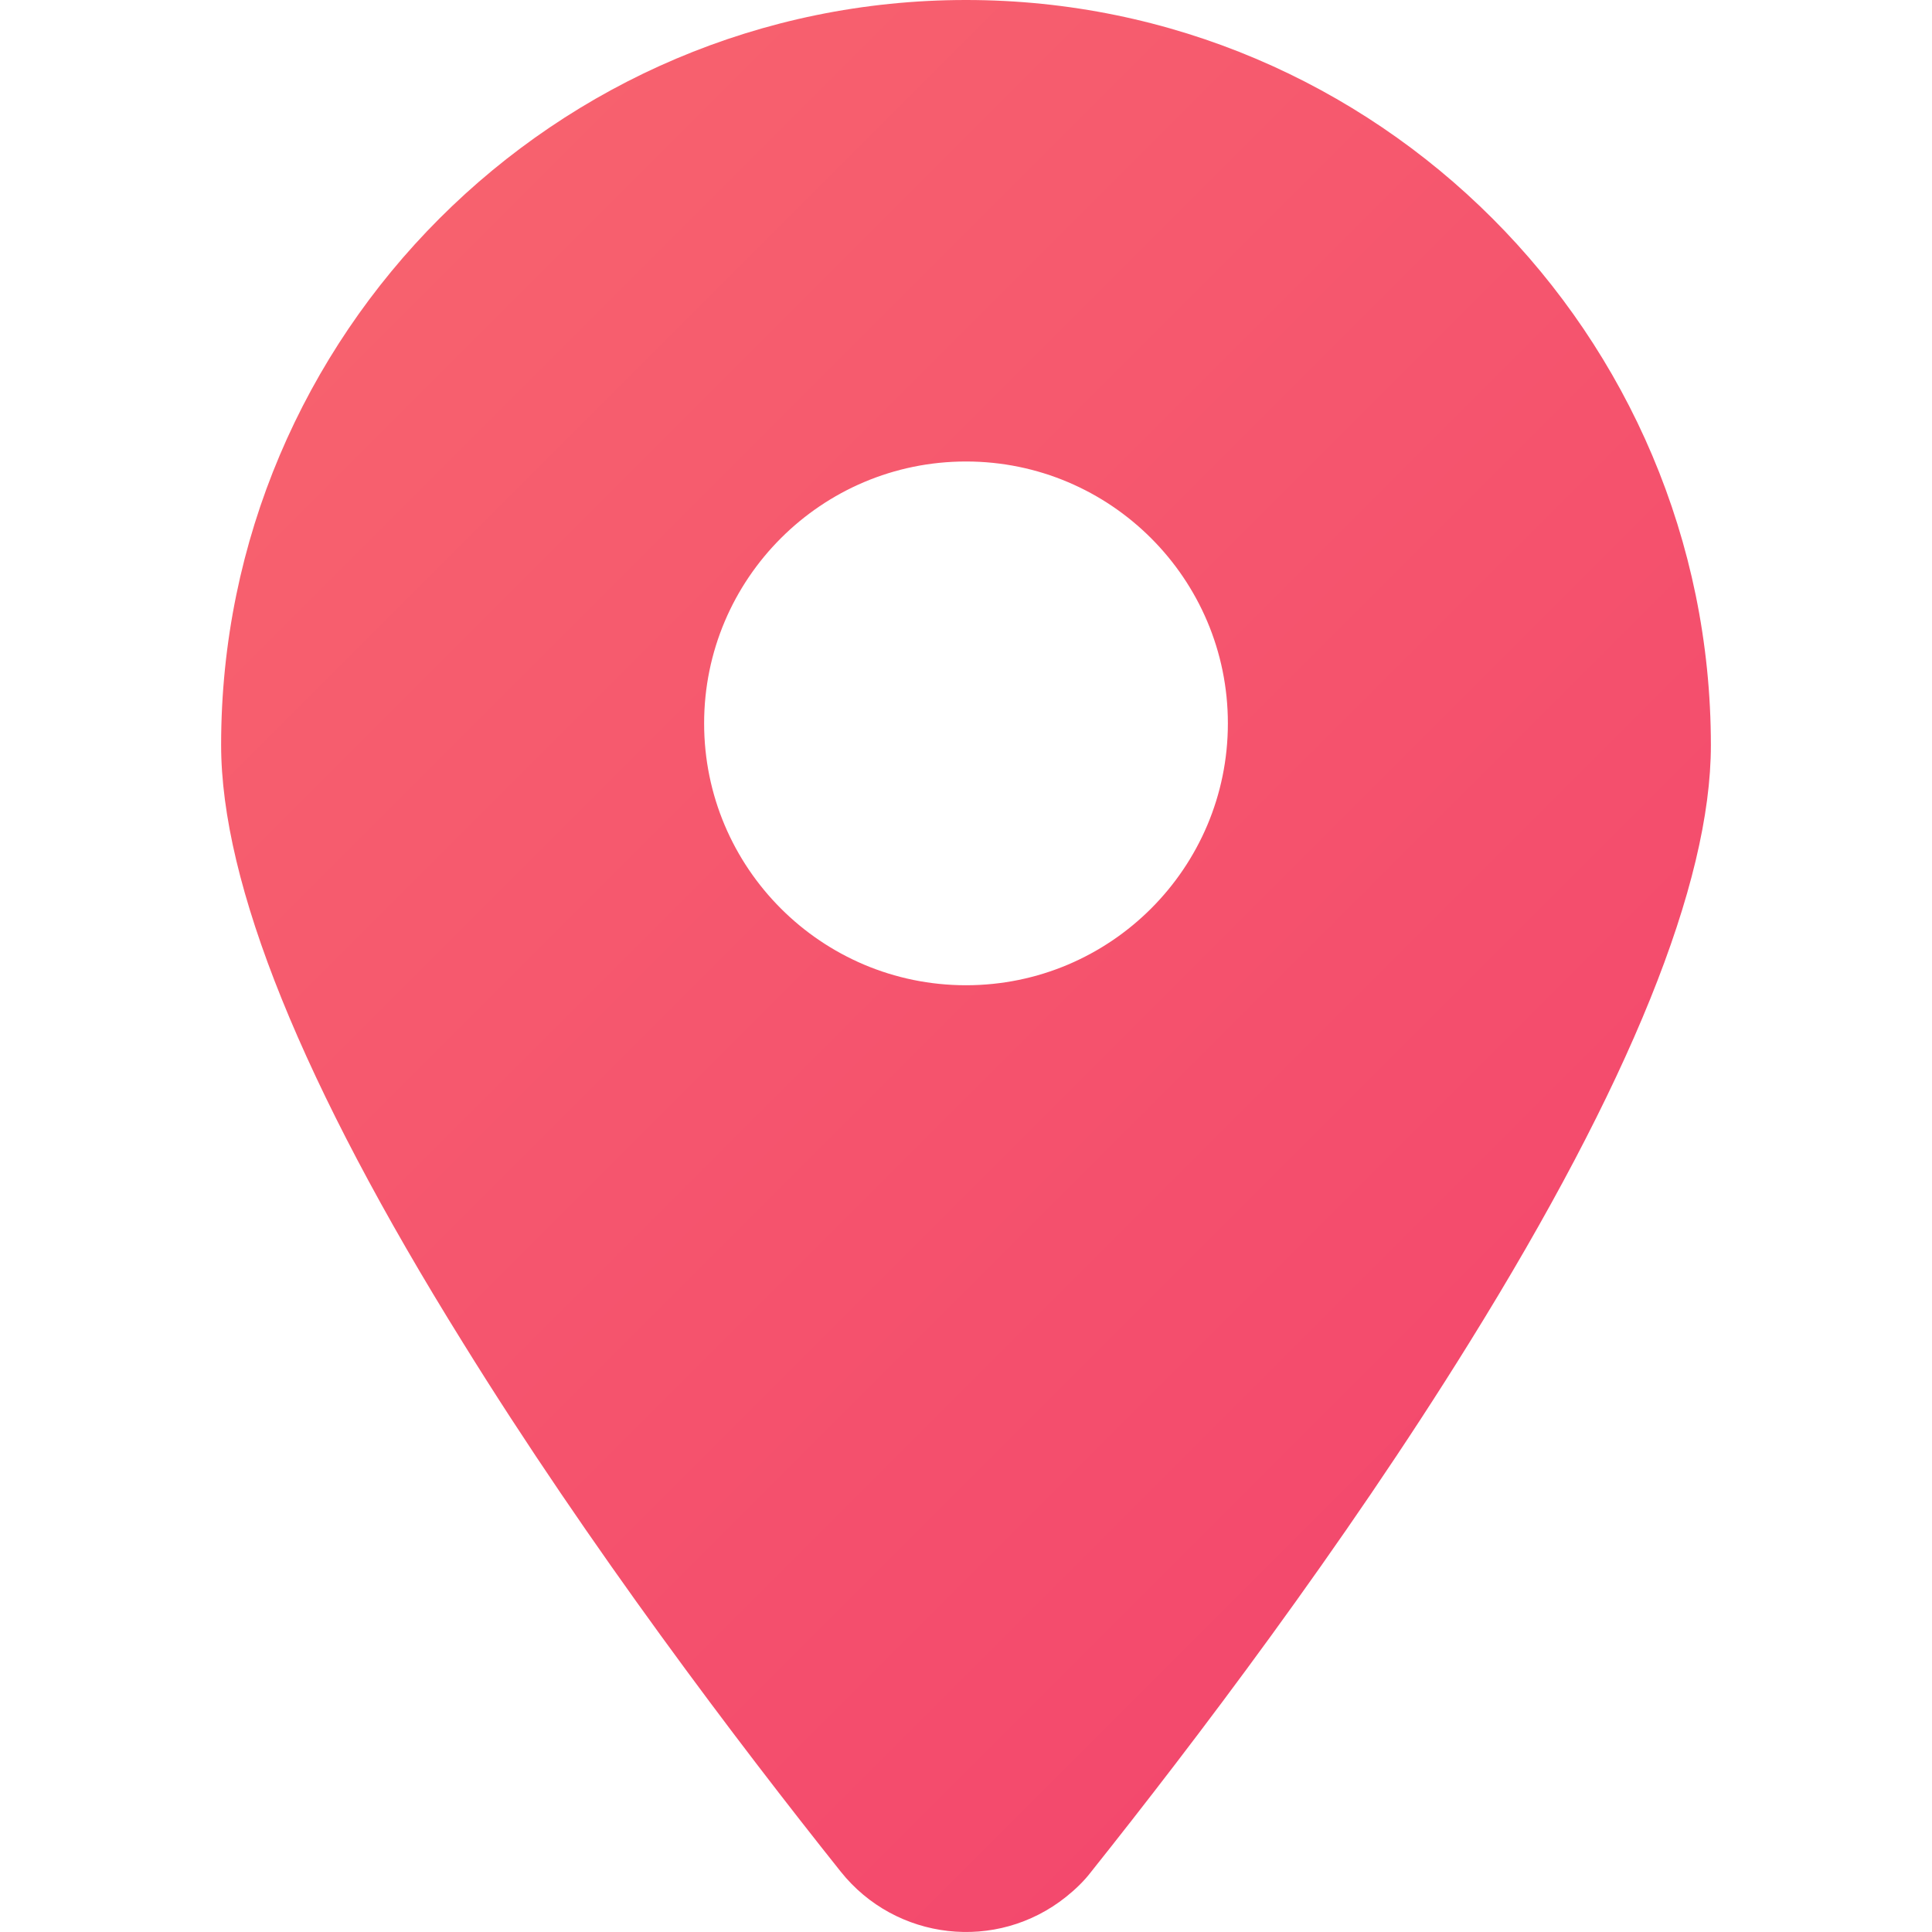
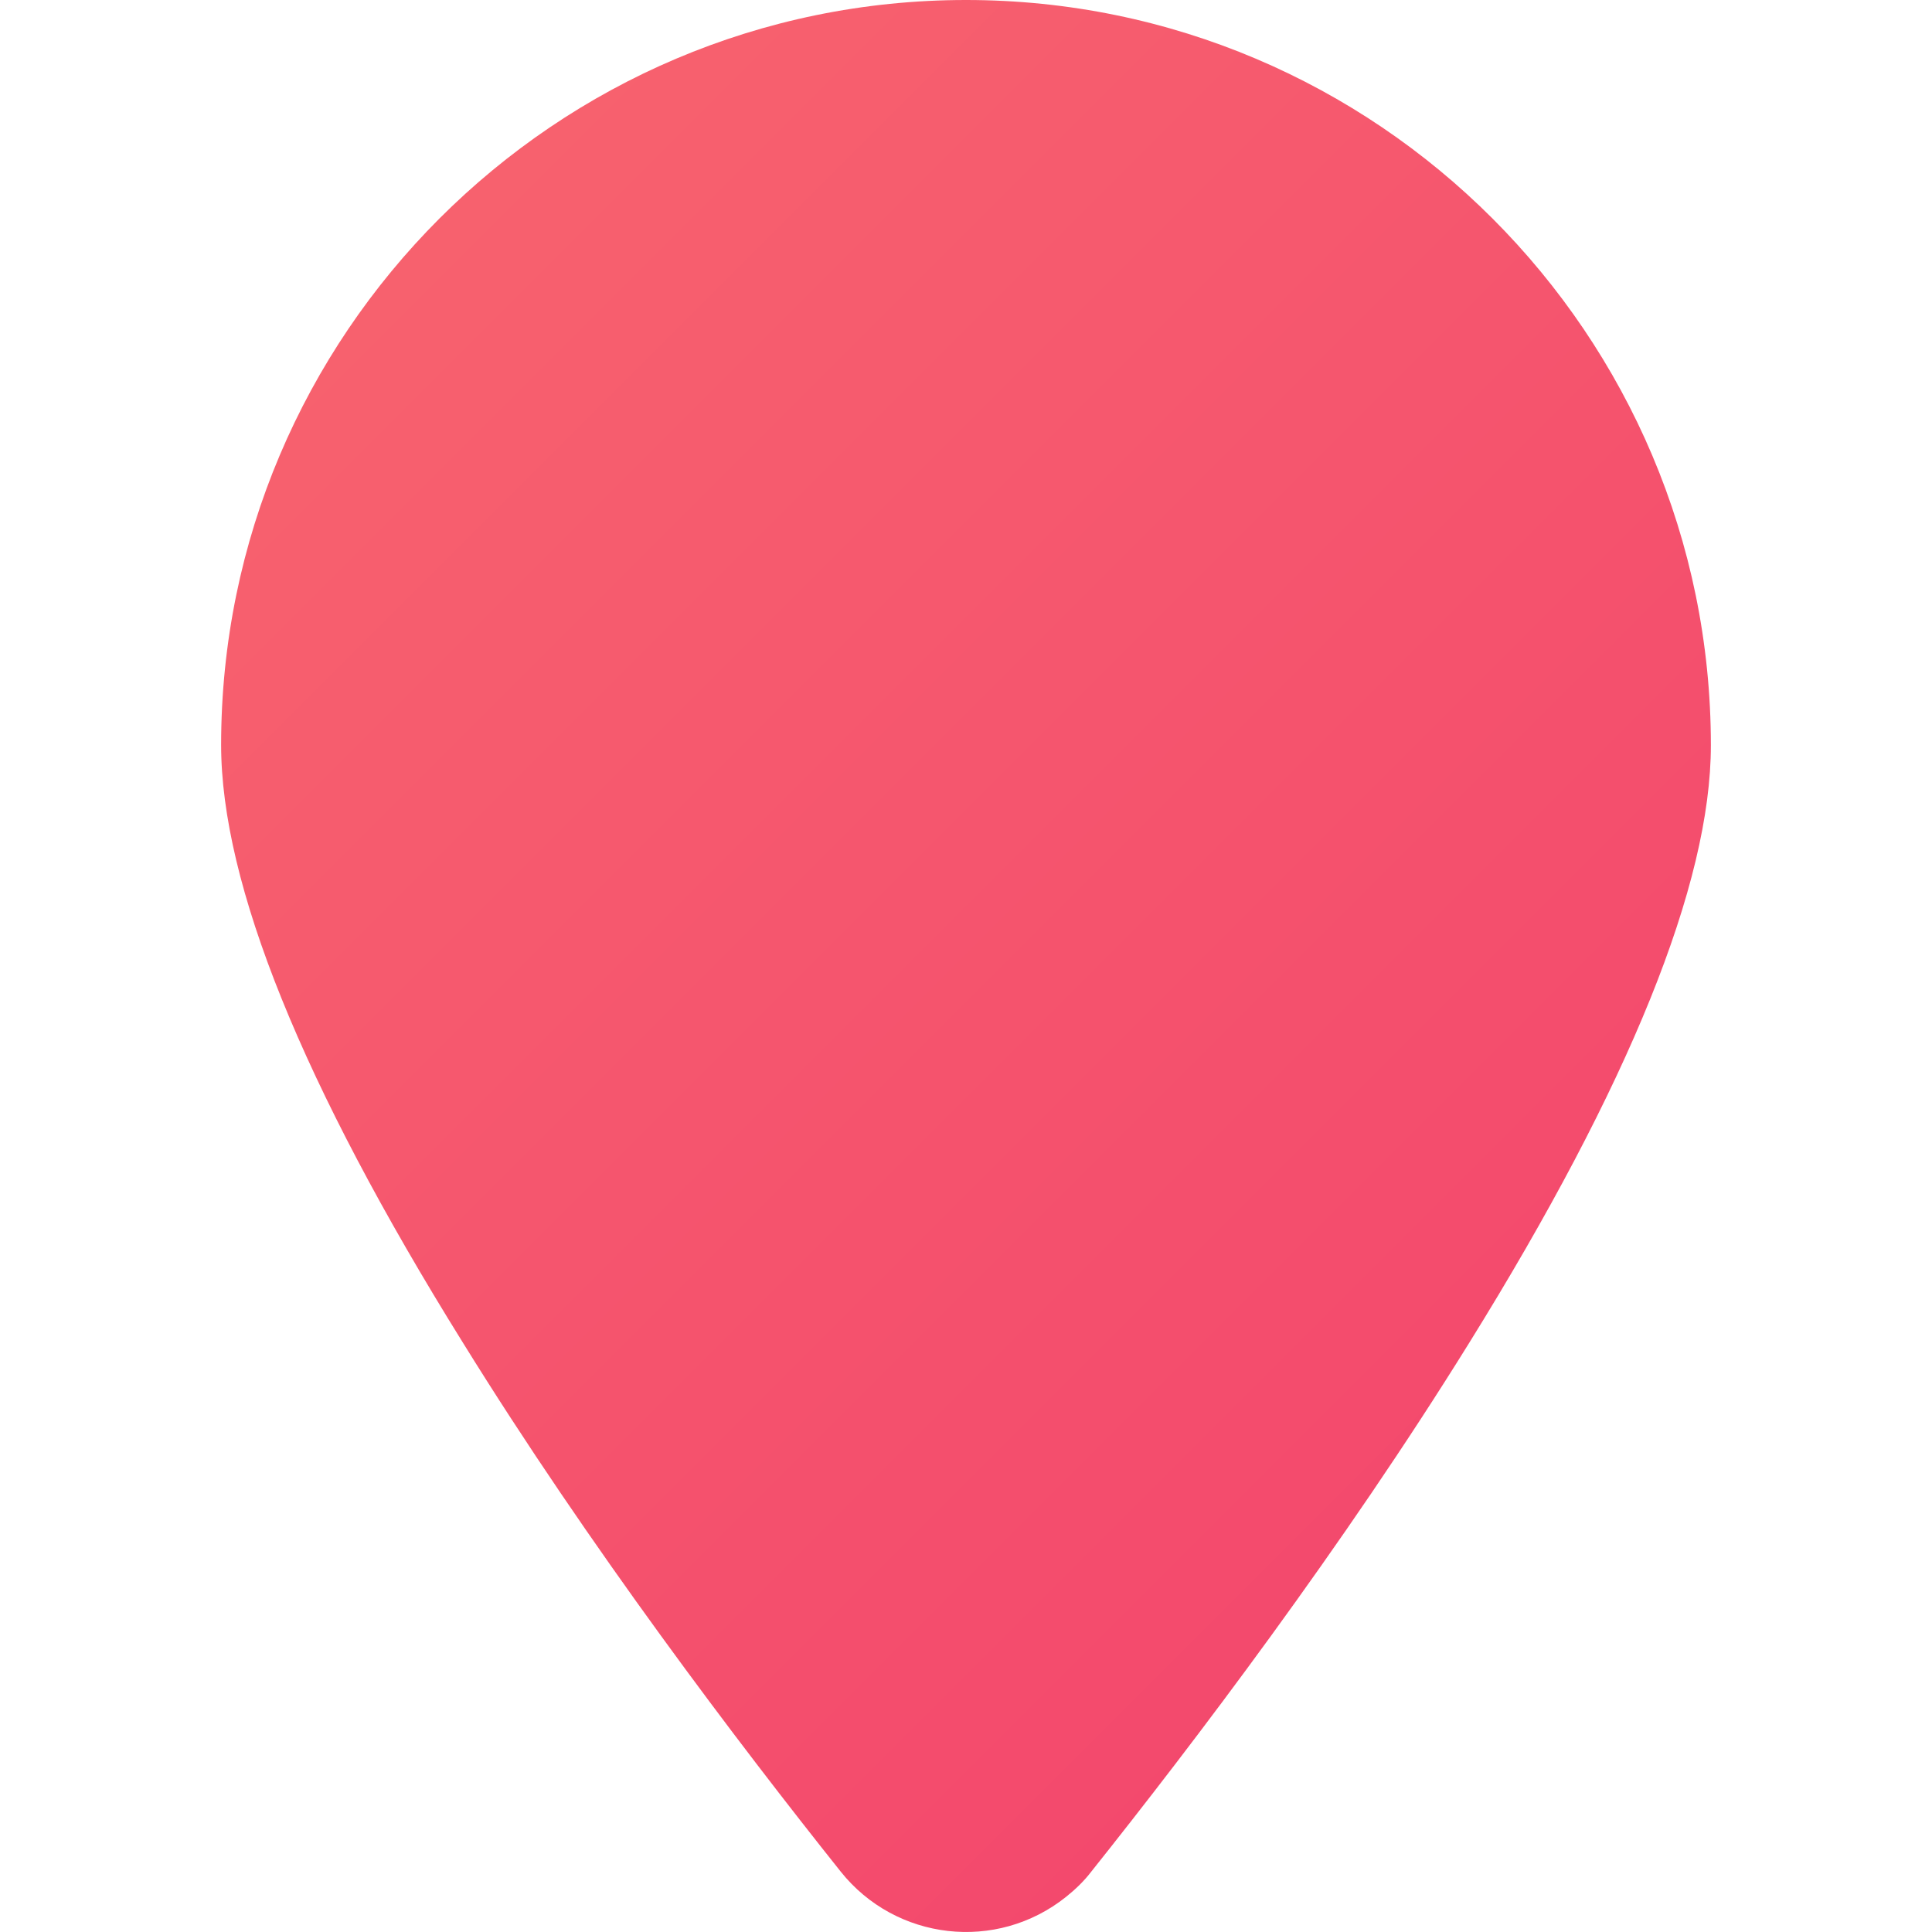
<svg xmlns="http://www.w3.org/2000/svg" id="Layer_1" enable-background="new 0 0 512 512" viewBox="0 0 512 512">
  <linearGradient id="SVGID_1_" gradientTransform="matrix(1 0 0 -1 0 512)" gradientUnits="userSpaceOnUse" x1="28.212" x2="512.582" y1="515.822" y2="31.442">
    <stop offset="0" stop-color="#f8676e" />
    <stop offset="1" stop-color="#f2416d" />
  </linearGradient>
  <g id="Layer_2_00000135674308424336802870000006534131235896988046_">
    <g id="Layer_copy_12">
      <g id="_65">
-         <path d="m256 0c-108.9 0-197.4 88.6-197.4 197.4 0 36.8 21.5 90 64 158.3 33.6 54.3 73.1 106.3 100.2 140.3 14.6 18.3 41.3 21.4 59.7 6.7 2.5-2 4.8-4.2 6.7-6.7 27.1-34 66.6-86 100.2-140.2 42.4-68.3 64-121.6 64-158.3 0-108.9-88.5-197.5-197.4-197.5zm0 261.1c-38.3 0-69.4-31.1-69.4-69.4s31.1-69.4 69.4-69.4 69.4 31.1 69.4 69.4-31.1 69.4-69.4 69.4z" fill="url(#SVGID_1_)" />
+         <path d="m256 0c-108.9 0-197.4 88.6-197.4 197.4 0 36.8 21.5 90 64 158.3 33.6 54.3 73.1 106.3 100.2 140.3 14.6 18.3 41.3 21.4 59.7 6.7 2.5-2 4.8-4.2 6.7-6.7 27.1-34 66.6-86 100.2-140.2 42.4-68.3 64-121.6 64-158.3 0-108.9-88.5-197.5-197.4-197.5zc-38.3 0-69.4-31.1-69.4-69.4s31.1-69.4 69.4-69.4 69.4 31.1 69.4 69.4-31.1 69.4-69.4 69.4z" fill="url(#SVGID_1_)" />
      </g>
    </g>
  </g>
</svg>